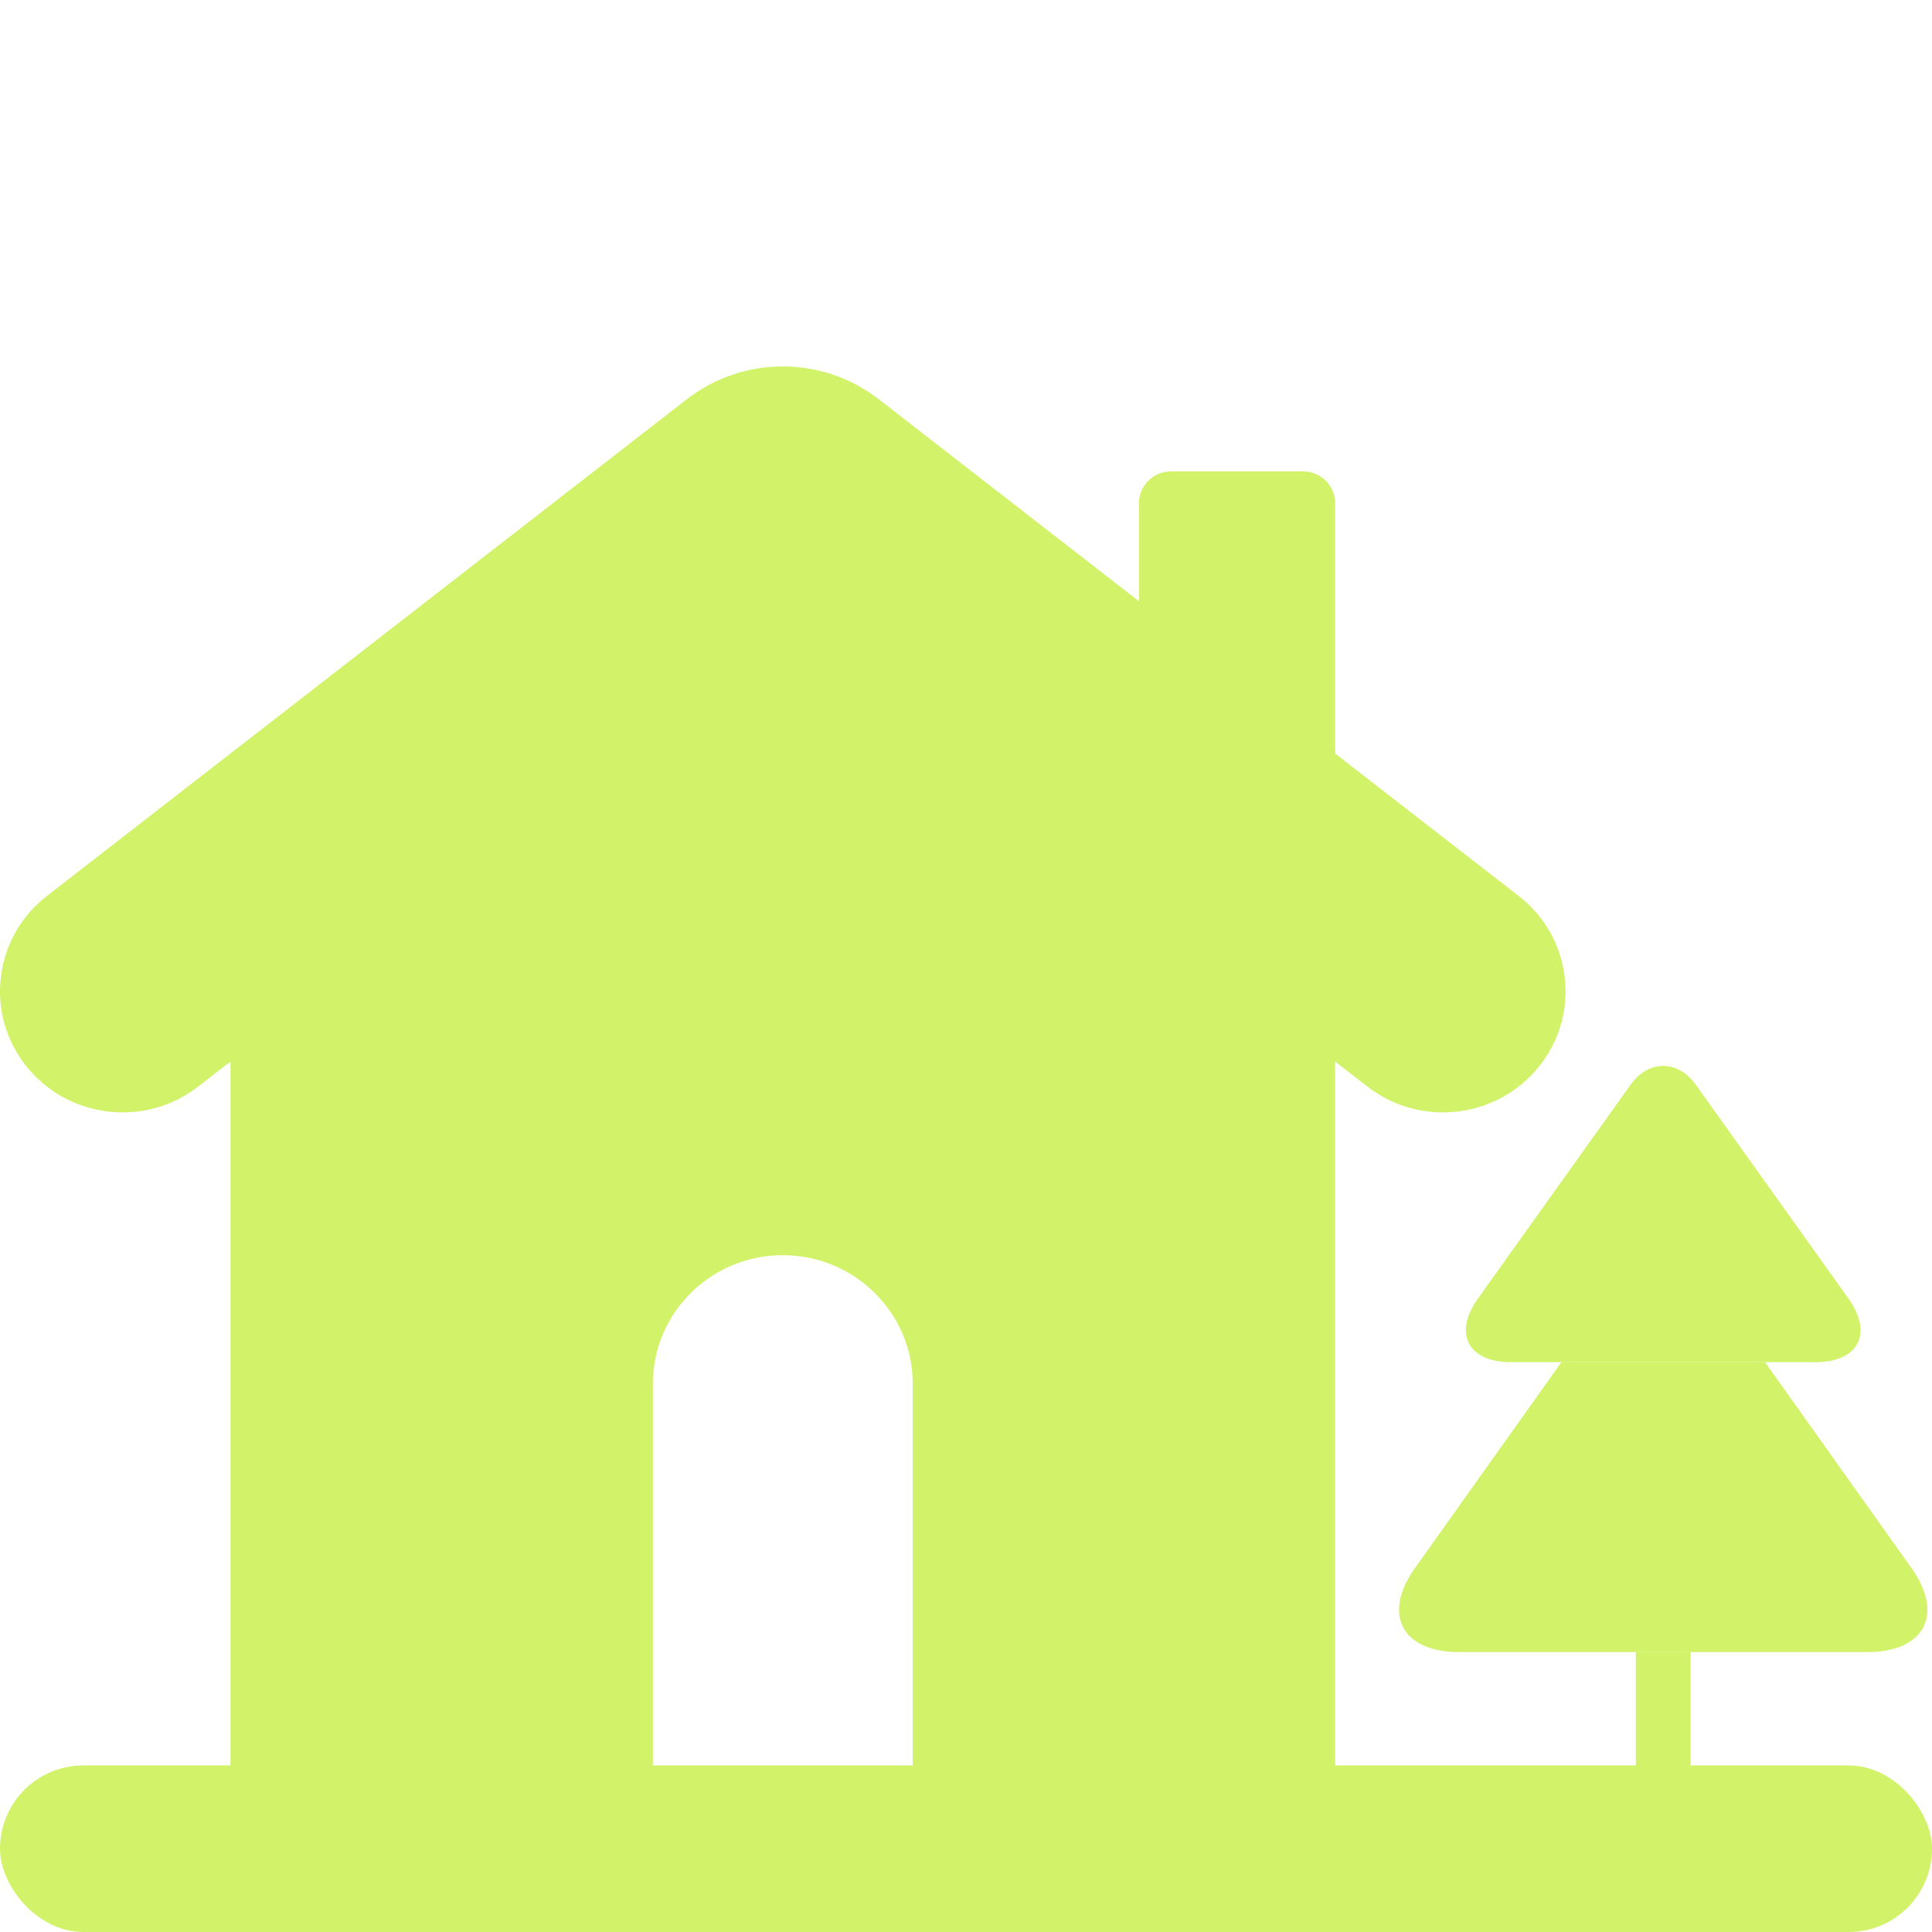
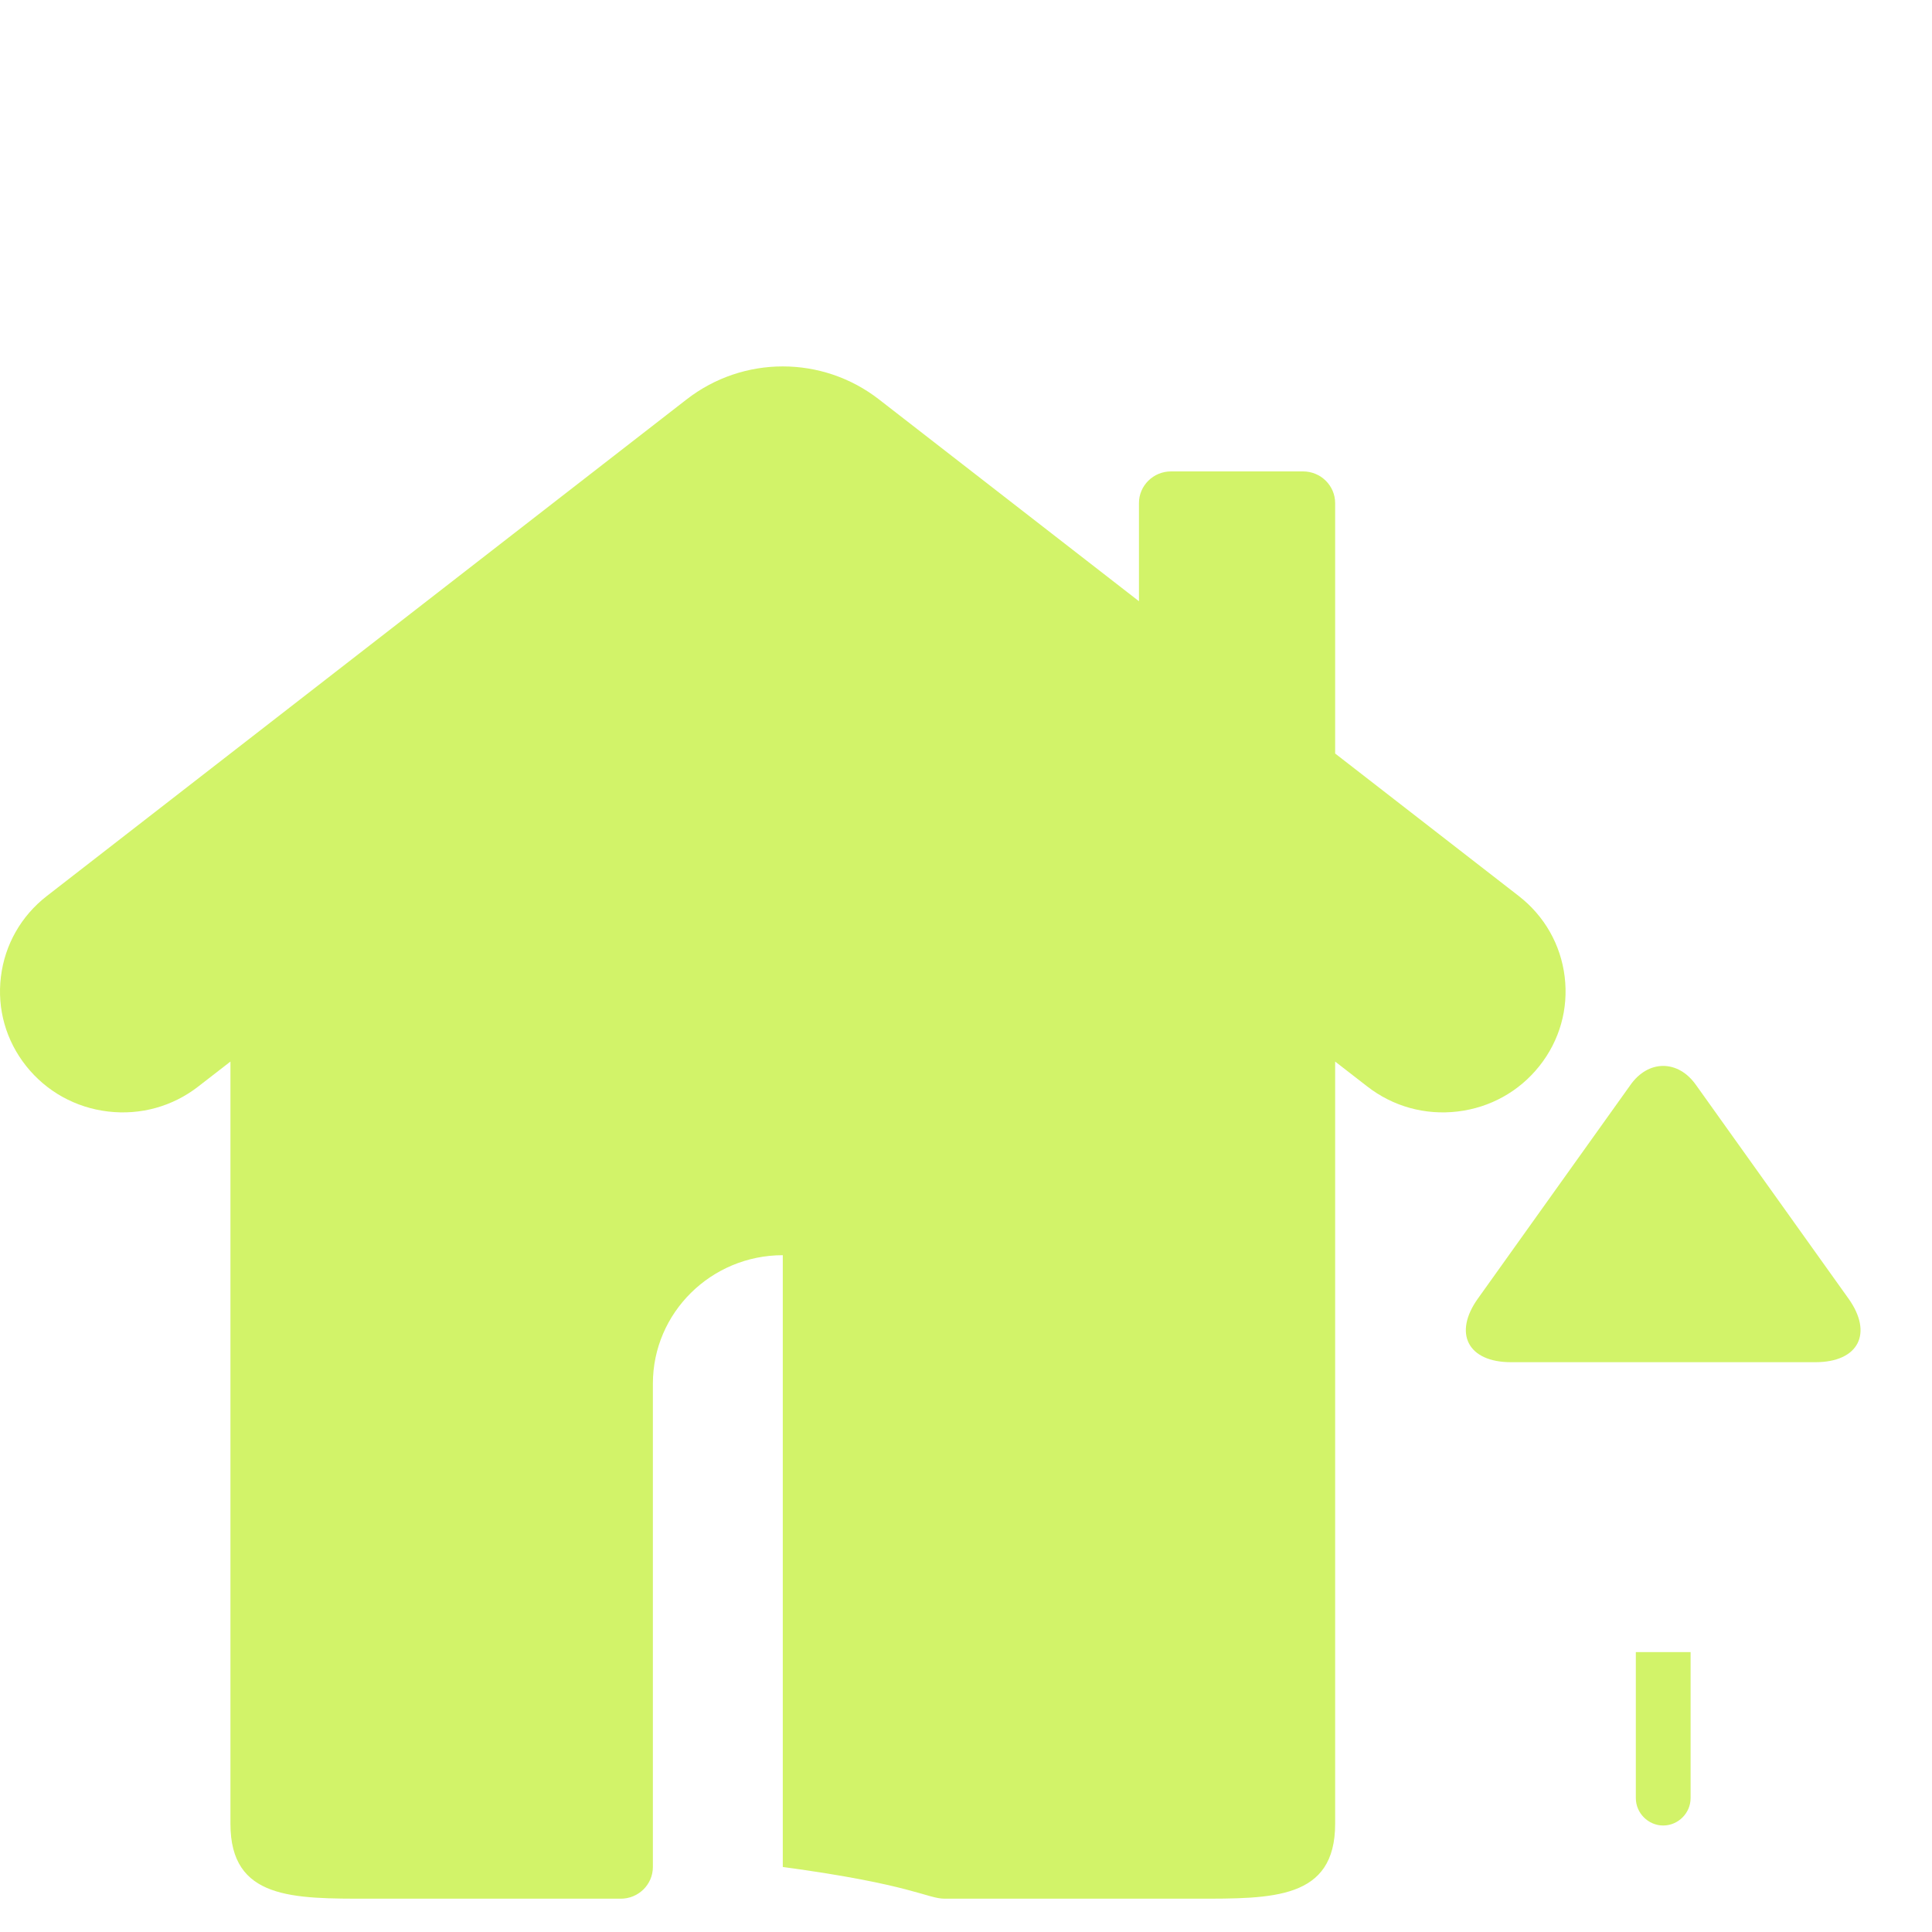
<svg xmlns="http://www.w3.org/2000/svg" width="58" height="58" viewBox="0 0 58 58" fill="none">
-   <rect y="53" width="58" height="5" rx="2.5" fill="#D2F369" />
-   <path fill-rule="evenodd" clip-rule="evenodd" d="M46.973 29.325C46.856 28.36 46.366 27.498 45.593 26.898L40.082 22.621V15.104C40.082 14.578 39.65 14.152 39.118 14.152H35.156C34.623 14.152 34.192 14.578 34.192 15.104V18.049L26.387 11.99C24.687 10.67 22.313 10.67 20.613 11.99L1.407 26.898C0.634 27.498 0.144 28.36 0.027 29.324C-0.091 30.289 0.179 31.24 0.786 32.004C1.394 32.768 2.266 33.252 3.241 33.368C4.218 33.484 5.181 33.218 5.953 32.617L6.918 31.869V54.753C6.918 57.027 8.791 57 11.092 57H18.636C19.168 57 19.6 56.574 19.6 56.048V41.536C19.6 39.411 21.349 37.682 23.5 37.682C25.651 37.682 27.4 39.411 27.4 41.536V56.048C27.4 56.574 27.832 57 28.364 57H35.908C38.209 57 40.082 57.027 40.082 54.753V31.869L41.047 32.617C41.819 33.218 42.783 33.484 43.759 33.368C44.734 33.252 45.606 32.768 46.213 32.004C46.821 31.24 47.09 30.289 46.973 29.325Z" fill="#D2F369" />
+   <path fill-rule="evenodd" clip-rule="evenodd" d="M46.973 29.325C46.856 28.36 46.366 27.498 45.593 26.898L40.082 22.621V15.104C40.082 14.578 39.65 14.152 39.118 14.152H35.156C34.623 14.152 34.192 14.578 34.192 15.104V18.049L26.387 11.99C24.687 10.67 22.313 10.67 20.613 11.99L1.407 26.898C0.634 27.498 0.144 28.36 0.027 29.324C-0.091 30.289 0.179 31.24 0.786 32.004C1.394 32.768 2.266 33.252 3.241 33.368C4.218 33.484 5.181 33.218 5.953 32.617L6.918 31.869V54.753C6.918 57.027 8.791 57 11.092 57H18.636C19.168 57 19.6 56.574 19.6 56.048V41.536C19.6 39.411 21.349 37.682 23.5 37.682V56.048C27.4 56.574 27.832 57 28.364 57H35.908C38.209 57 40.082 57.027 40.082 54.753V31.869L41.047 32.617C41.819 33.218 42.783 33.484 43.759 33.368C44.734 33.252 45.606 32.768 46.213 32.004C46.821 31.24 47.09 30.289 46.973 29.325Z" fill="#D2F369" />
  <path d="M54.501 40.894H45.36C44.067 40.894 43.617 40.028 44.373 38.976L48.944 32.575C49.481 31.808 50.38 31.808 50.917 32.575L55.487 38.976C56.243 40.028 55.794 40.894 54.501 40.894Z" fill="#D2F369" />
-   <path d="M56.057 49.597H43.804C42.072 49.597 41.48 48.446 42.5 47.043L46.873 40.895H52.989L57.362 47.043C58.381 48.446 57.789 49.597 56.057 49.597Z" fill="#D2F369" />
  <path d="M50.753 49.597V53.981C50.753 54.43 50.38 54.803 49.931 54.803C49.481 54.803 49.109 54.43 49.109 53.981V49.597H50.753Z" fill="#D2F369" />
</svg>